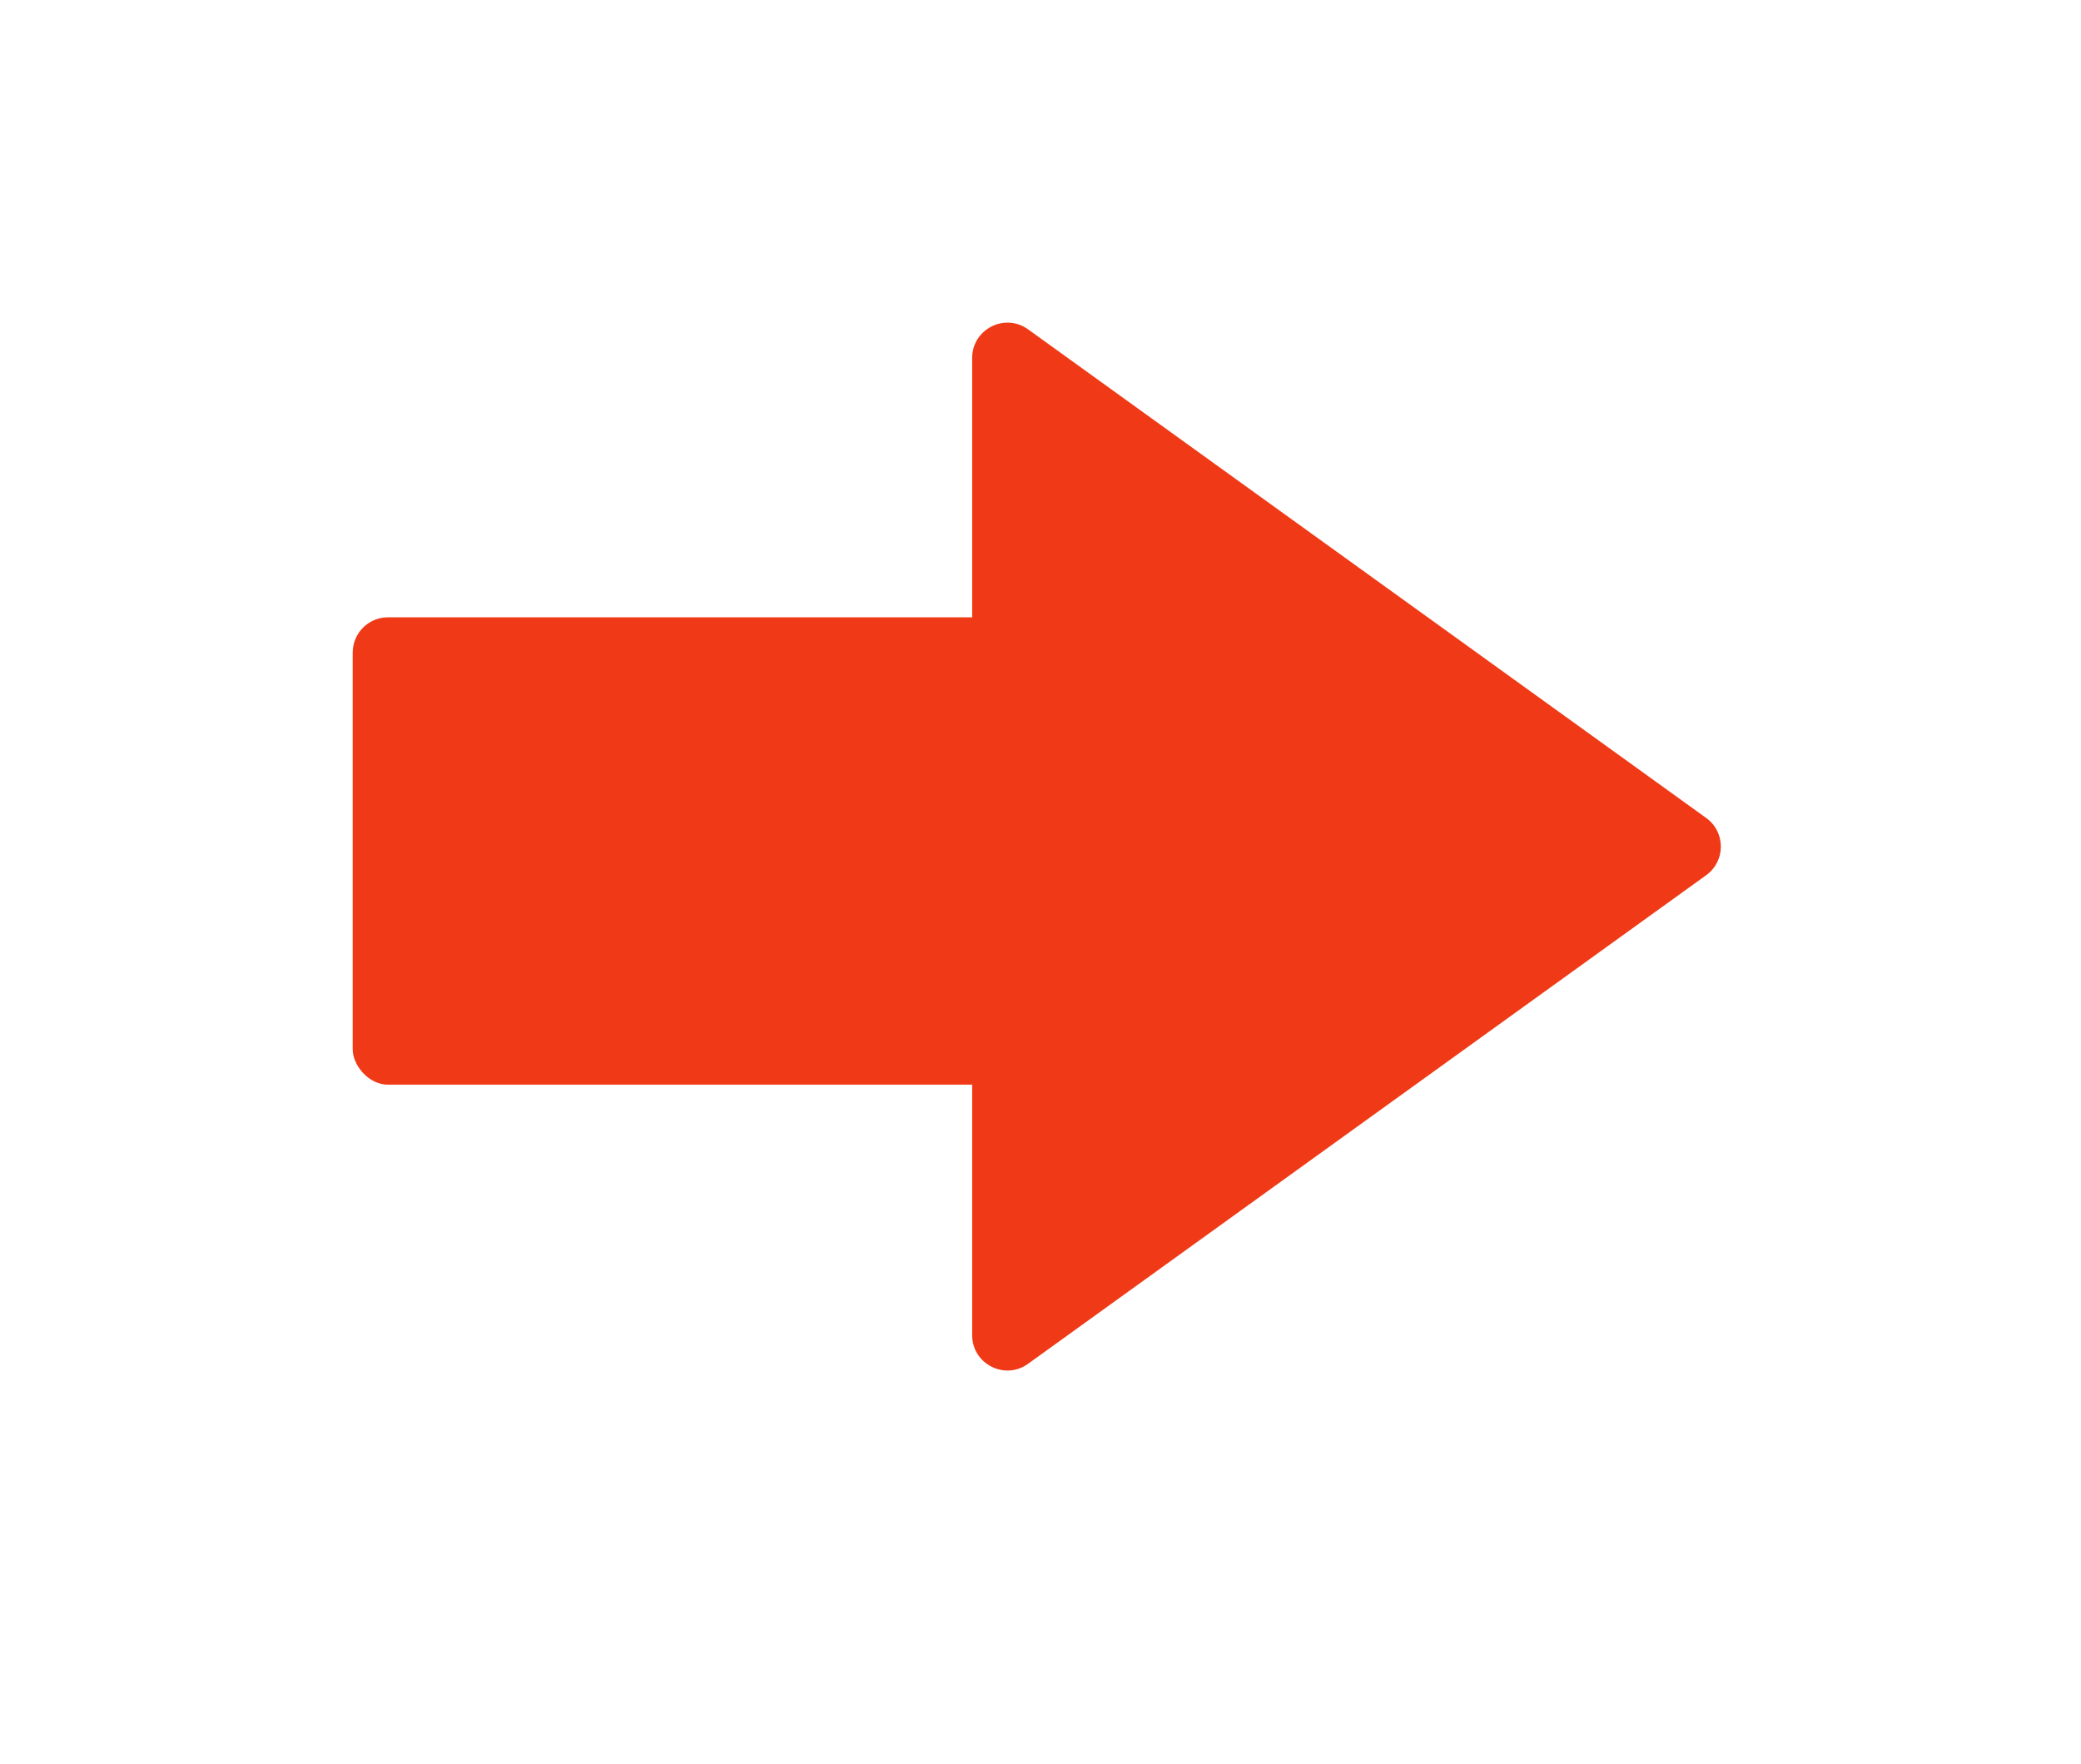
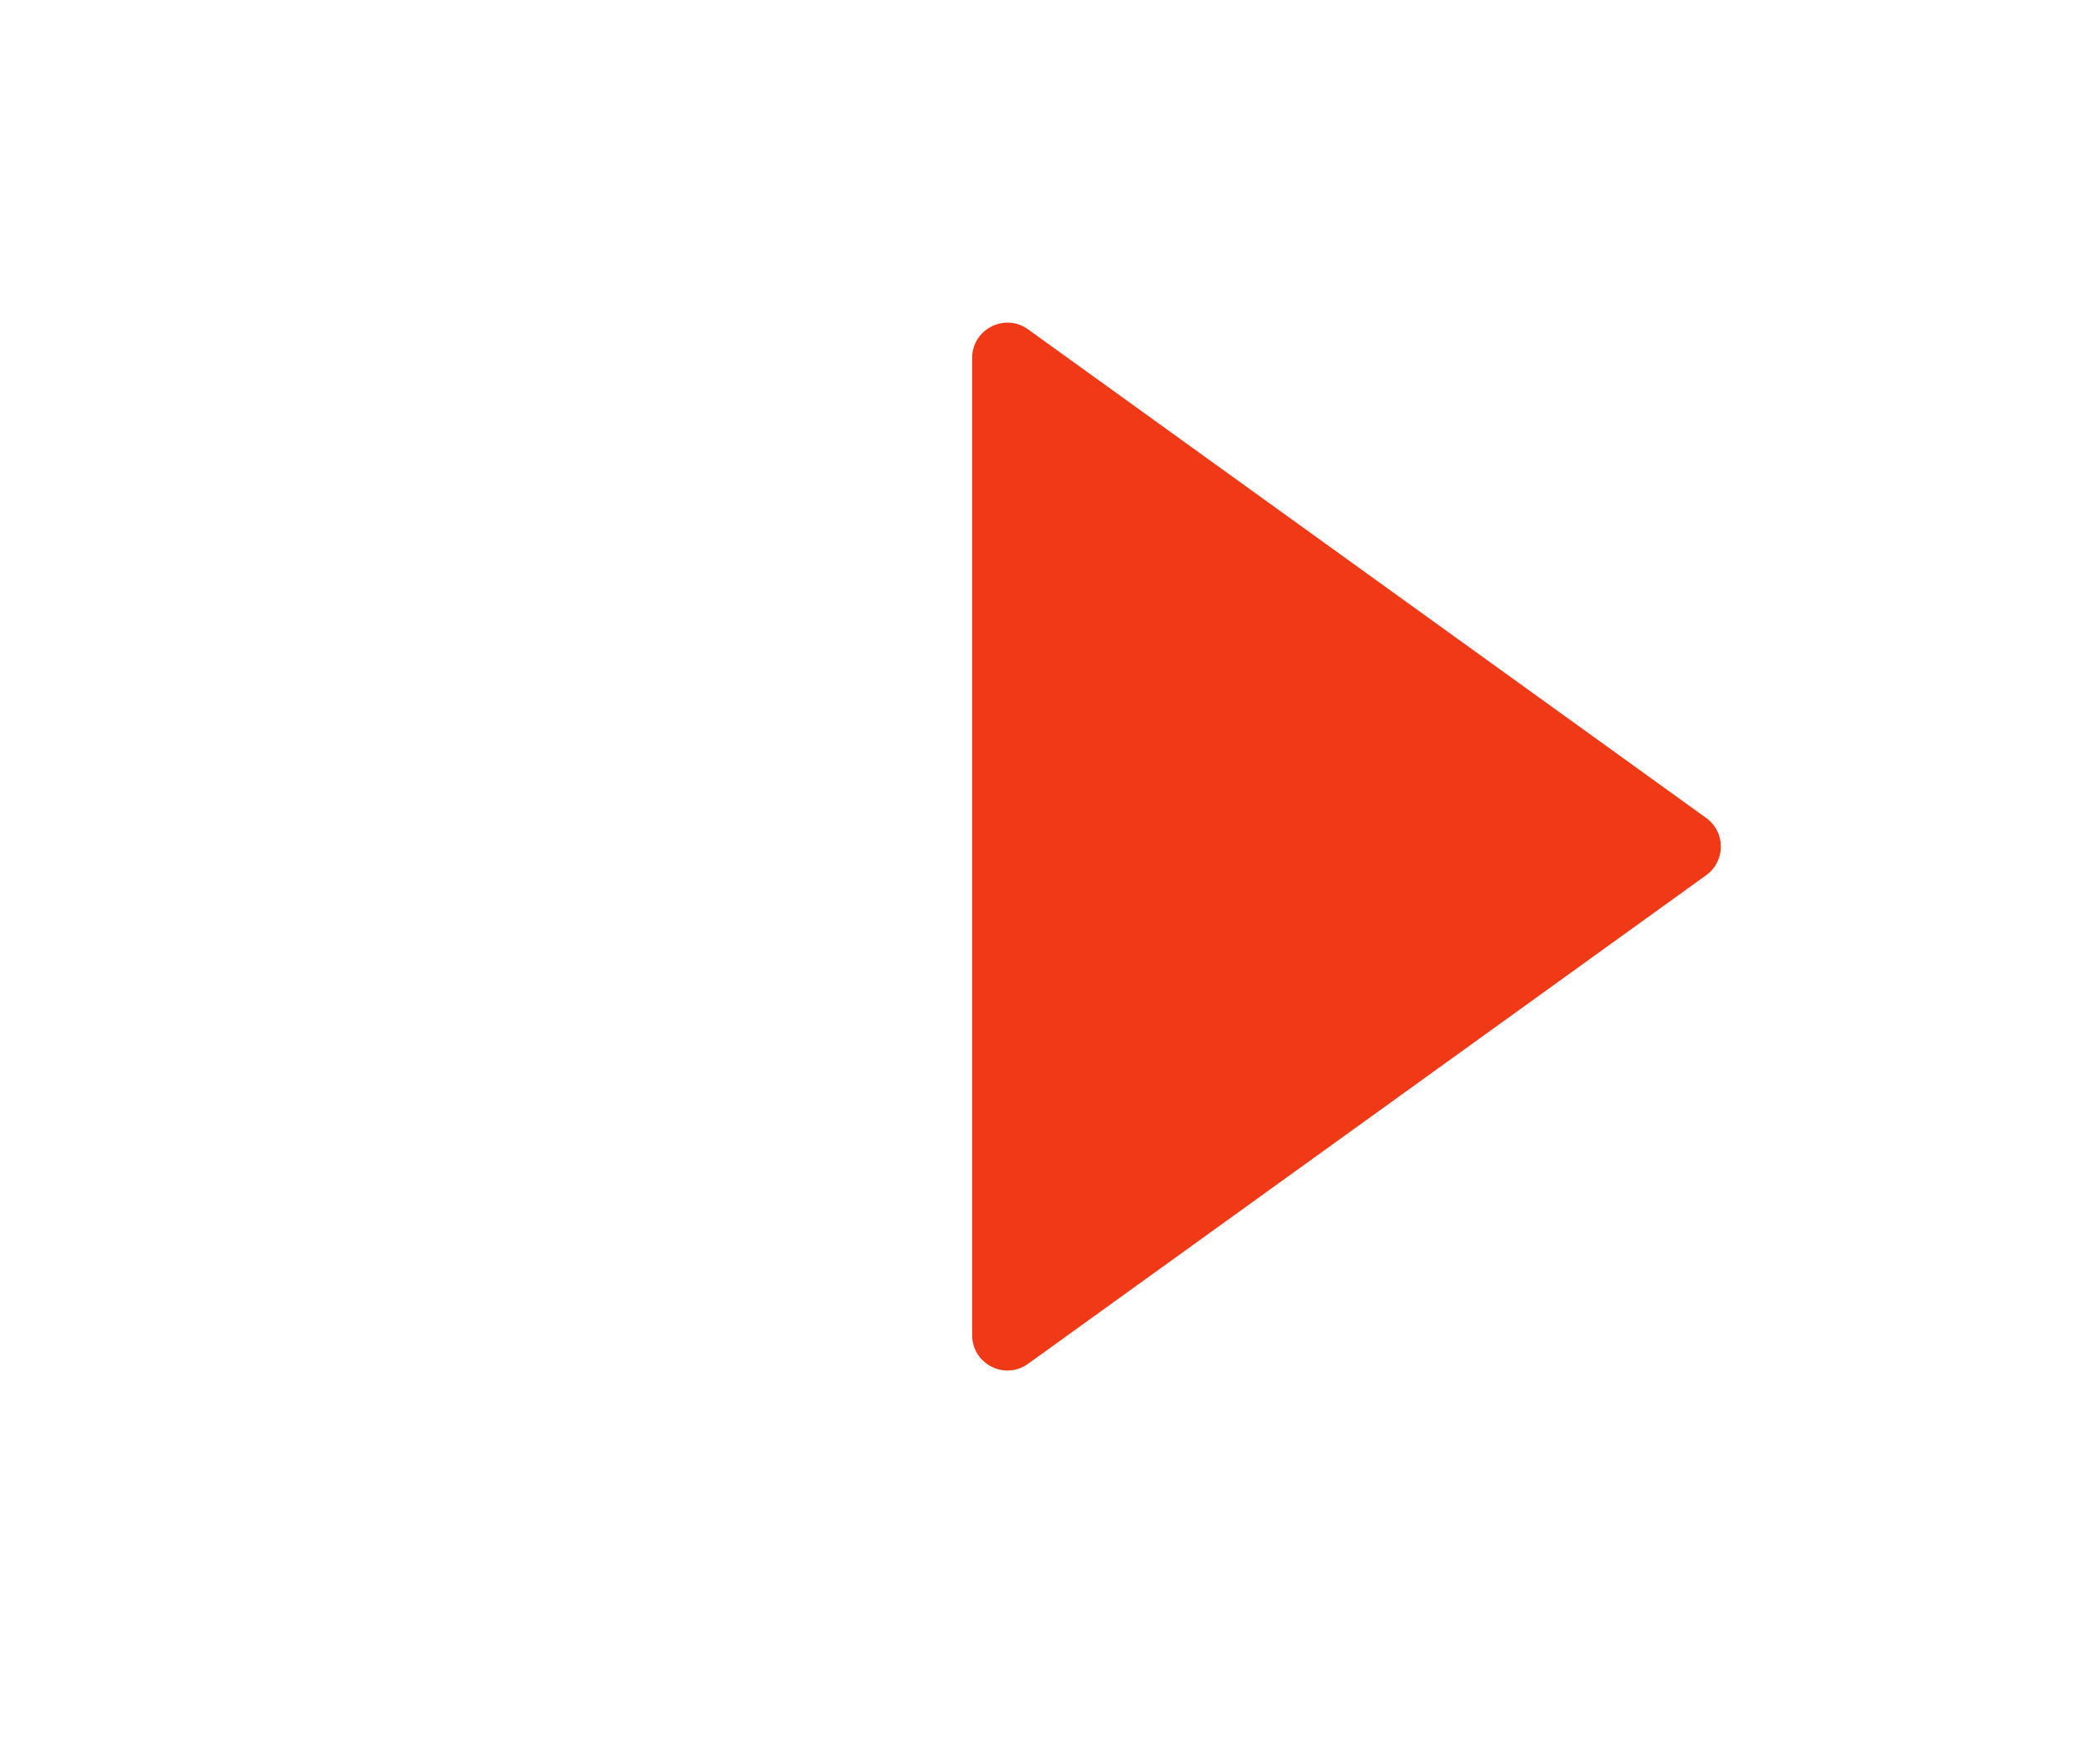
<svg xmlns="http://www.w3.org/2000/svg" width="236" height="200" viewBox="0 0 236 200" fill="none">
  <g filter="url(#filter0_d)">
-     <rect x="40" y="70" width="74" height="53" rx="4" fill="#F03A17" />
    <path d="M193.495 92.755C195.711 94.351 195.711 97.649 193.495 99.245L116.588 154.653C113.942 156.56 110.25 154.669 110.25 151.408L110.25 40.592C110.25 37.331 113.942 35.44 116.588 37.346L193.495 92.755Z" fill="#F03A17" />
  </g>
</svg>